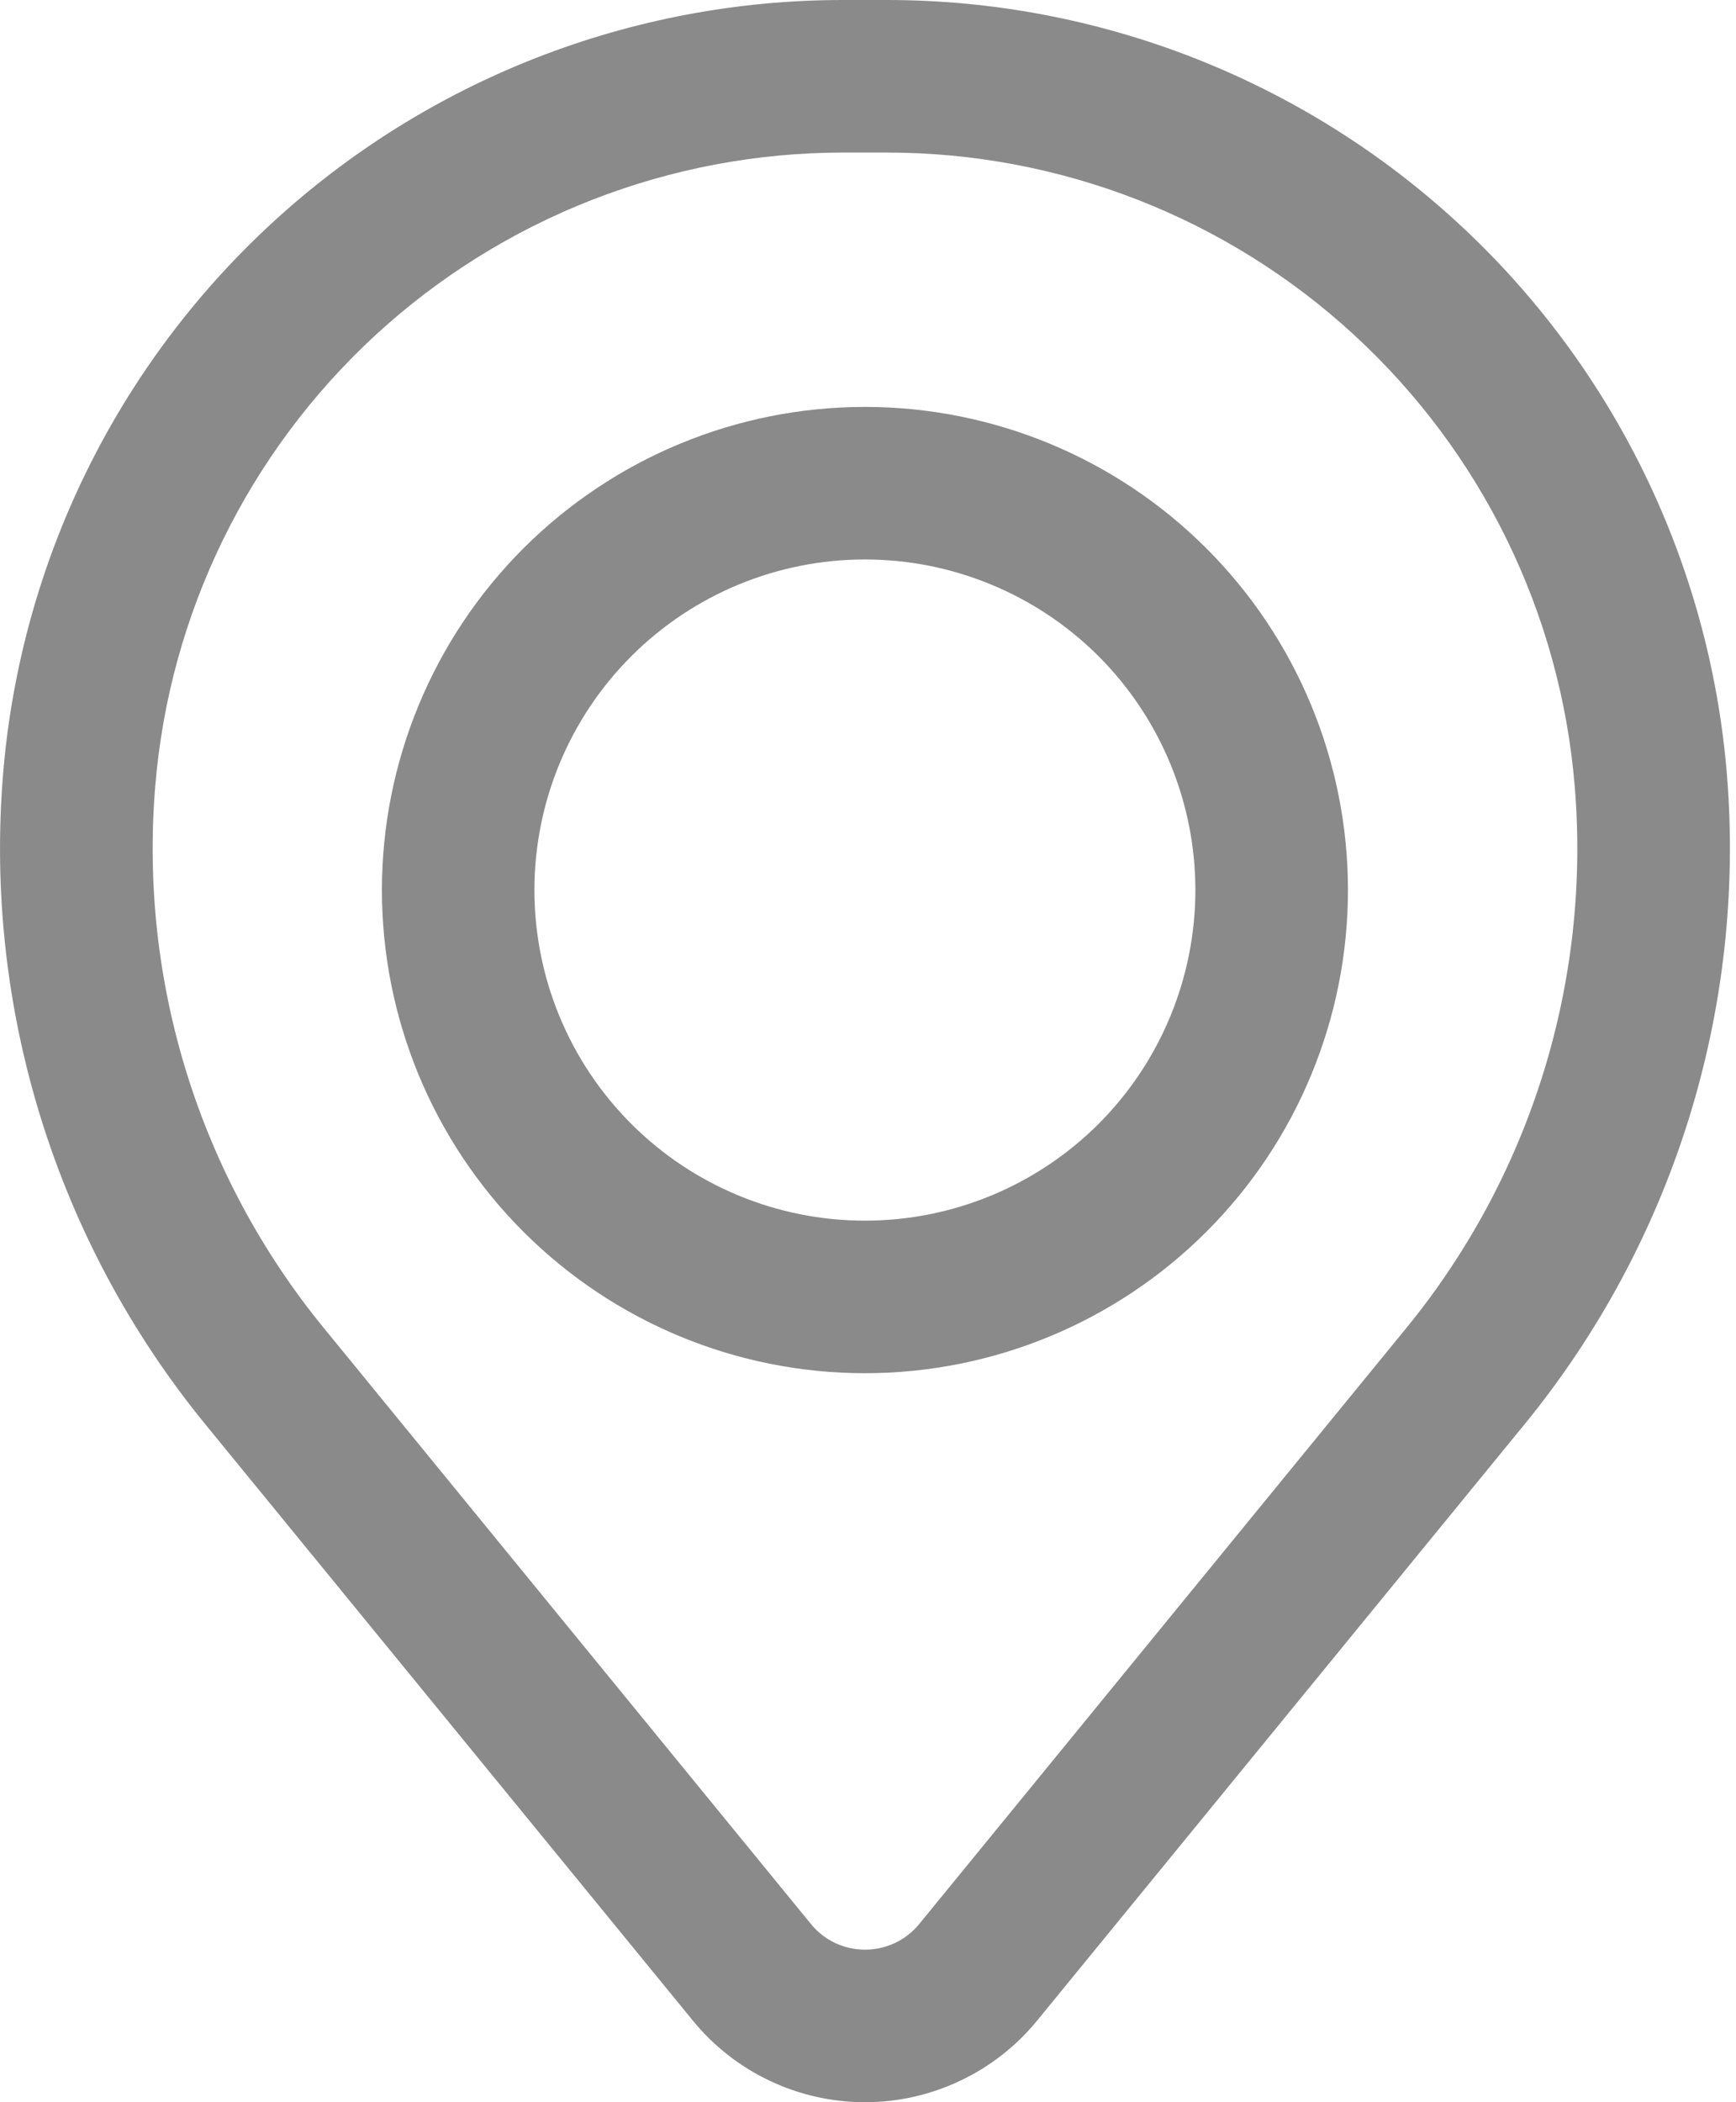
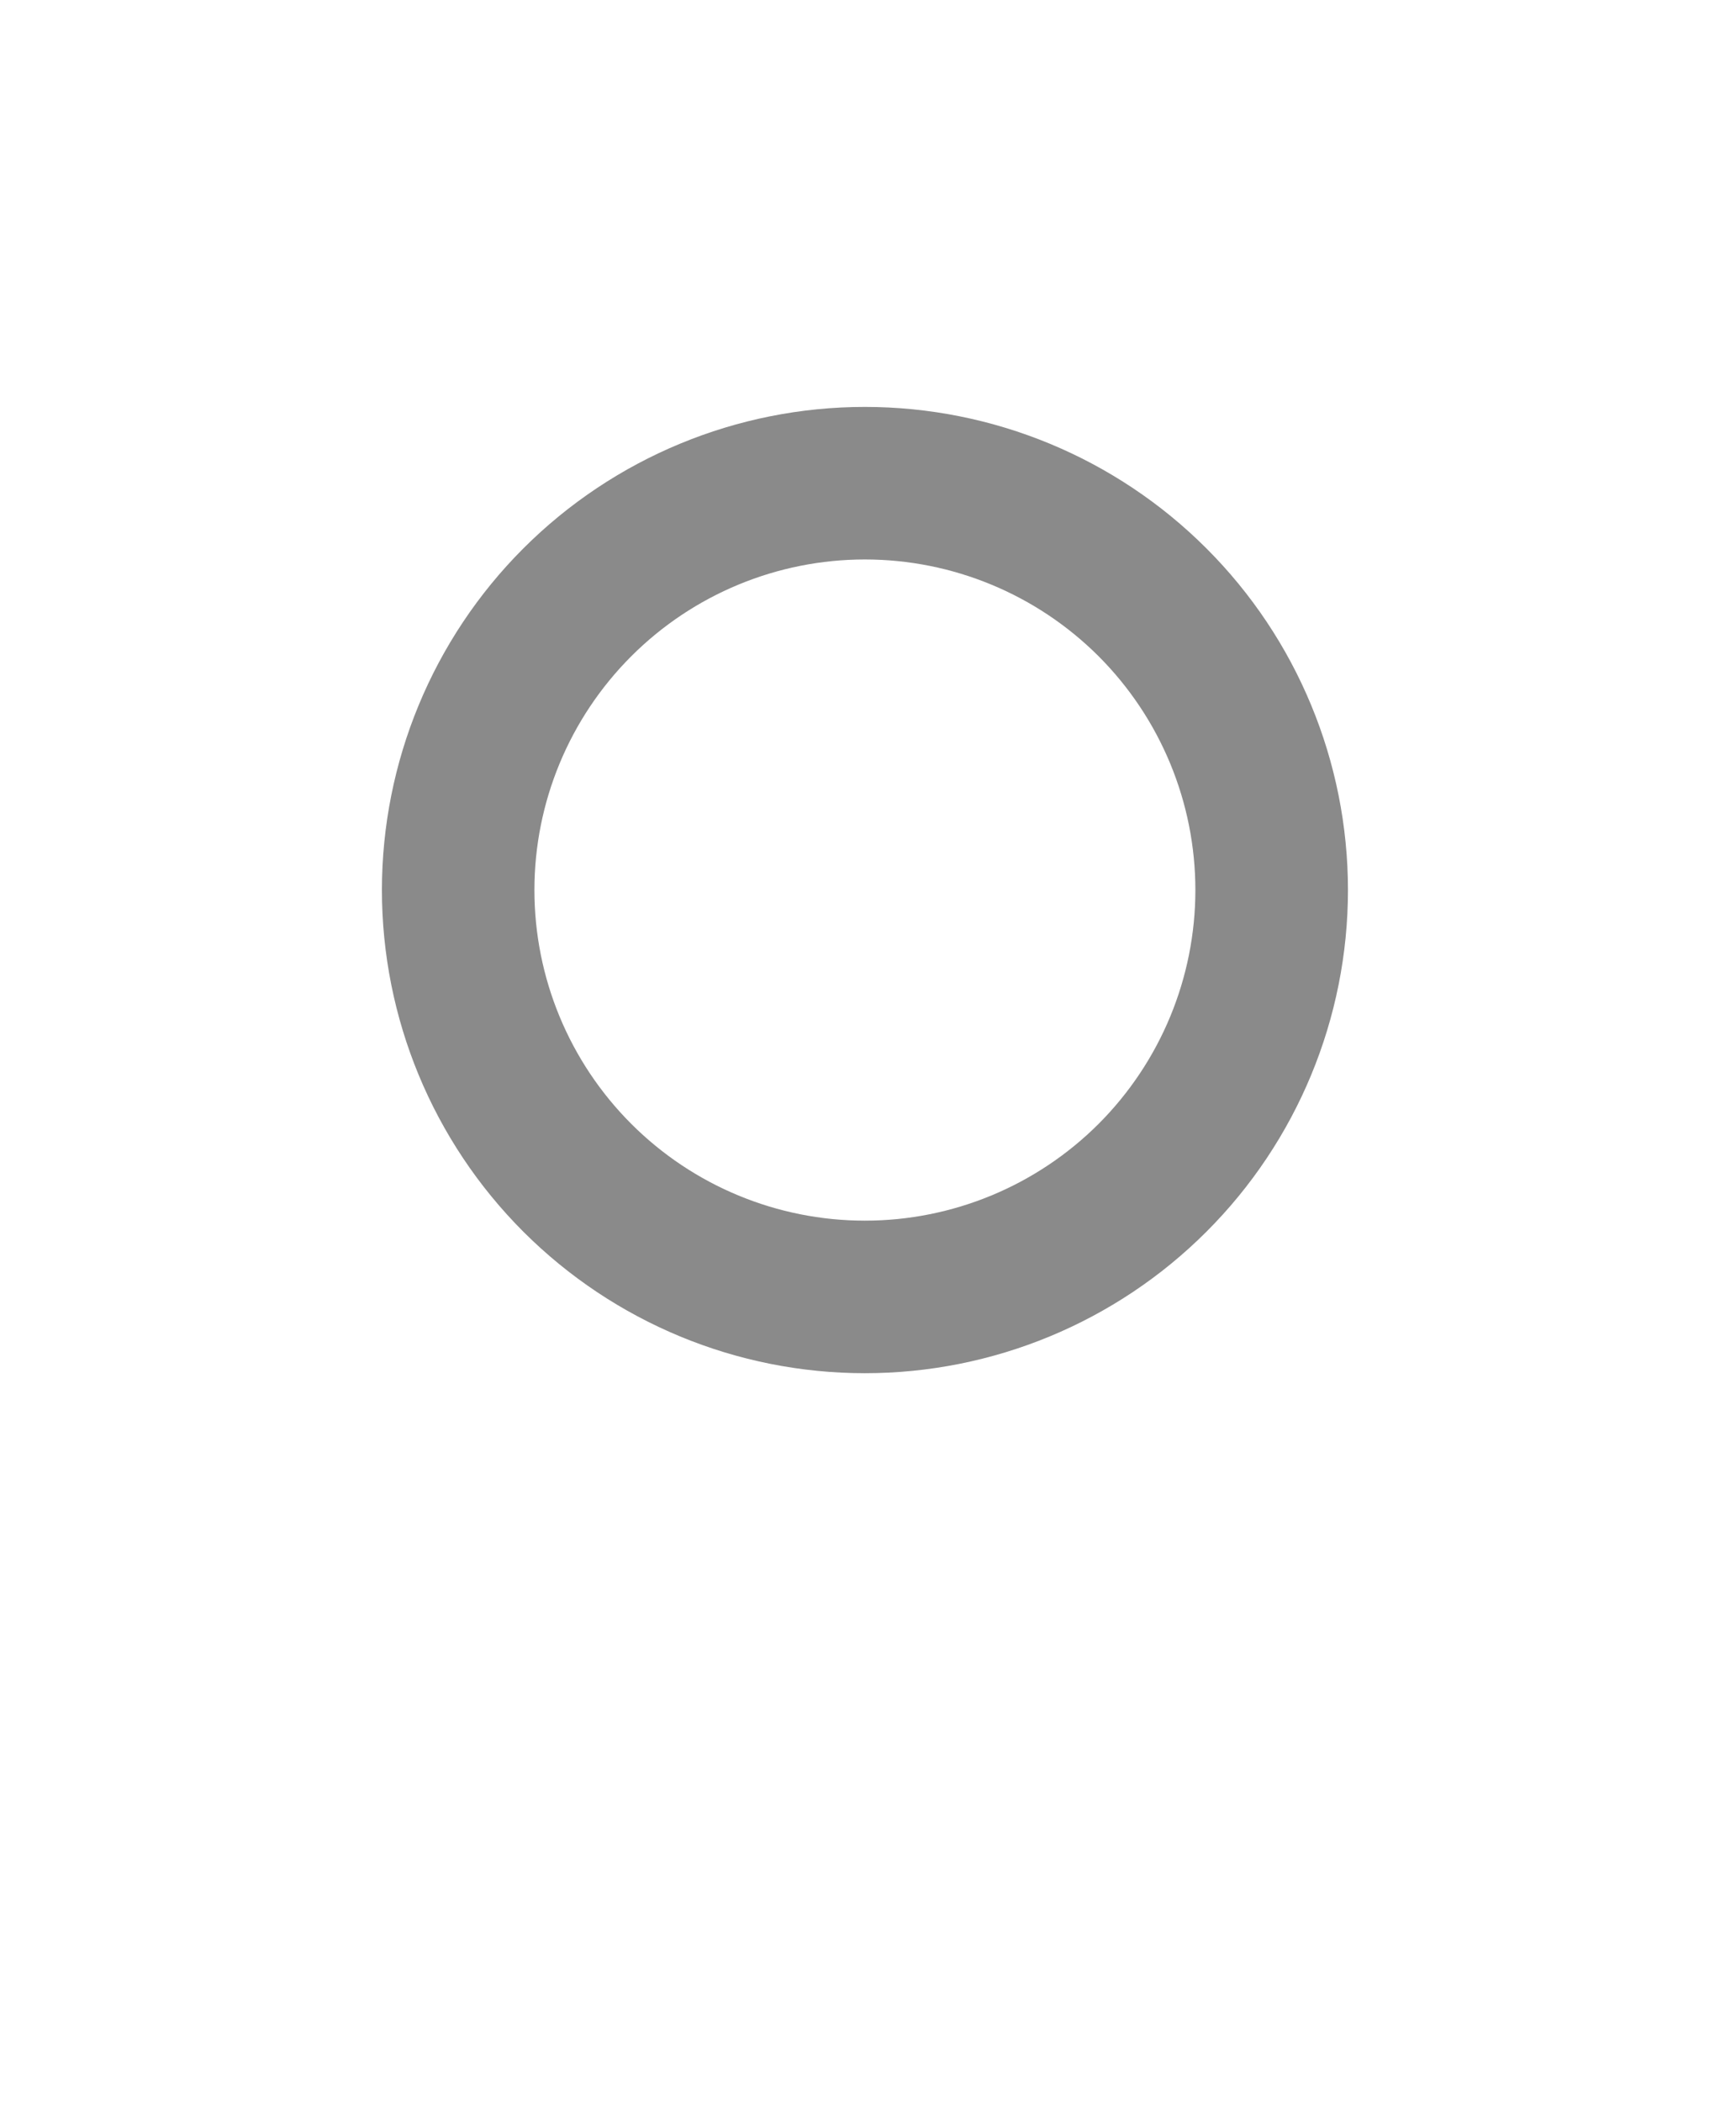
<svg xmlns="http://www.w3.org/2000/svg" width="19" height="23" viewBox="0 0 19 23" fill="none">
-   <path fill-rule="evenodd" clip-rule="evenodd" d="M4.18 9.738C4.18 8.336 4.737 6.991 5.728 6C6.72 5.009 8.064 4.452 9.466 4.452C10.868 4.452 12.213 5.009 13.204 6C14.196 6.991 14.753 8.336 14.753 9.738C14.753 11.14 14.196 12.485 13.204 13.476C12.213 14.467 10.868 15.024 9.466 15.024C8.064 15.024 6.72 14.467 5.728 13.476C4.737 12.485 4.18 11.14 4.18 9.738ZM9.466 6.121C8.507 6.121 7.587 6.502 6.909 7.18C6.23 7.859 5.849 8.779 5.849 9.738C5.849 10.697 6.23 11.617 6.909 12.296C7.587 12.974 8.507 13.355 9.466 13.355C10.425 13.355 11.345 12.974 12.024 12.296C12.702 11.617 13.083 10.697 13.083 9.738C13.083 8.779 12.702 7.859 12.024 7.18C11.345 6.502 10.425 6.121 9.466 6.121Z" fill="#8A8A8A" />
-   <path fill-rule="evenodd" clip-rule="evenodd" d="M0.034 8.466C0.224 6.159 1.275 4.007 2.978 2.439C4.681 0.871 6.911 -7.05092e-06 9.226 0H9.707C12.022 -7.05092e-06 14.253 0.871 15.956 2.439C17.659 4.007 18.709 6.159 18.9 8.466C19.111 11.036 18.317 13.588 16.685 15.584L11.351 22.107C11.123 22.386 10.835 22.611 10.509 22.765C10.183 22.92 9.827 23 9.467 23C9.106 23 8.75 22.92 8.424 22.765C8.098 22.611 7.811 22.386 7.583 22.107L2.248 15.584C0.616 13.588 -0.178 11.036 0.034 8.466ZM9.226 1.669C7.33 1.67 5.504 2.383 4.109 3.667C2.715 4.952 1.854 6.713 1.699 8.603C1.522 10.742 2.183 12.865 3.542 14.527L8.876 21.051C8.947 21.139 9.038 21.209 9.14 21.258C9.243 21.306 9.354 21.331 9.468 21.331C9.581 21.331 9.693 21.306 9.795 21.258C9.898 21.209 9.988 21.139 10.06 21.051L15.394 14.527C16.752 12.865 17.412 10.741 17.235 8.603C17.079 6.713 16.218 4.951 14.823 3.667C13.429 2.382 11.602 1.669 9.706 1.669H9.226Z" fill="#8A8A8A" />
+   <path fill-rule="evenodd" clip-rule="evenodd" d="M4.18 9.738C4.18 8.336 4.737 6.991 5.728 6C6.72 5.009 8.064 4.452 9.466 4.452C10.868 4.452 12.213 5.009 13.204 6C14.196 6.991 14.753 8.336 14.753 9.738C14.753 11.14 14.196 12.485 13.204 13.476C12.213 14.467 10.868 15.024 9.466 15.024C8.064 15.024 6.72 14.467 5.728 13.476C4.737 12.485 4.18 11.14 4.18 9.738ZM9.466 6.121C8.507 6.121 7.587 6.502 6.909 7.18C6.23 7.859 5.849 8.779 5.849 9.738C5.849 10.697 6.23 11.617 6.909 12.296C7.587 12.974 8.507 13.355 9.466 13.355C10.425 13.355 11.345 12.974 12.024 12.296C12.702 11.617 13.083 10.697 13.083 9.738C13.083 8.779 12.702 7.859 12.024 7.18C11.345 6.502 10.425 6.121 9.466 6.121" fill="#8A8A8A" />
</svg>